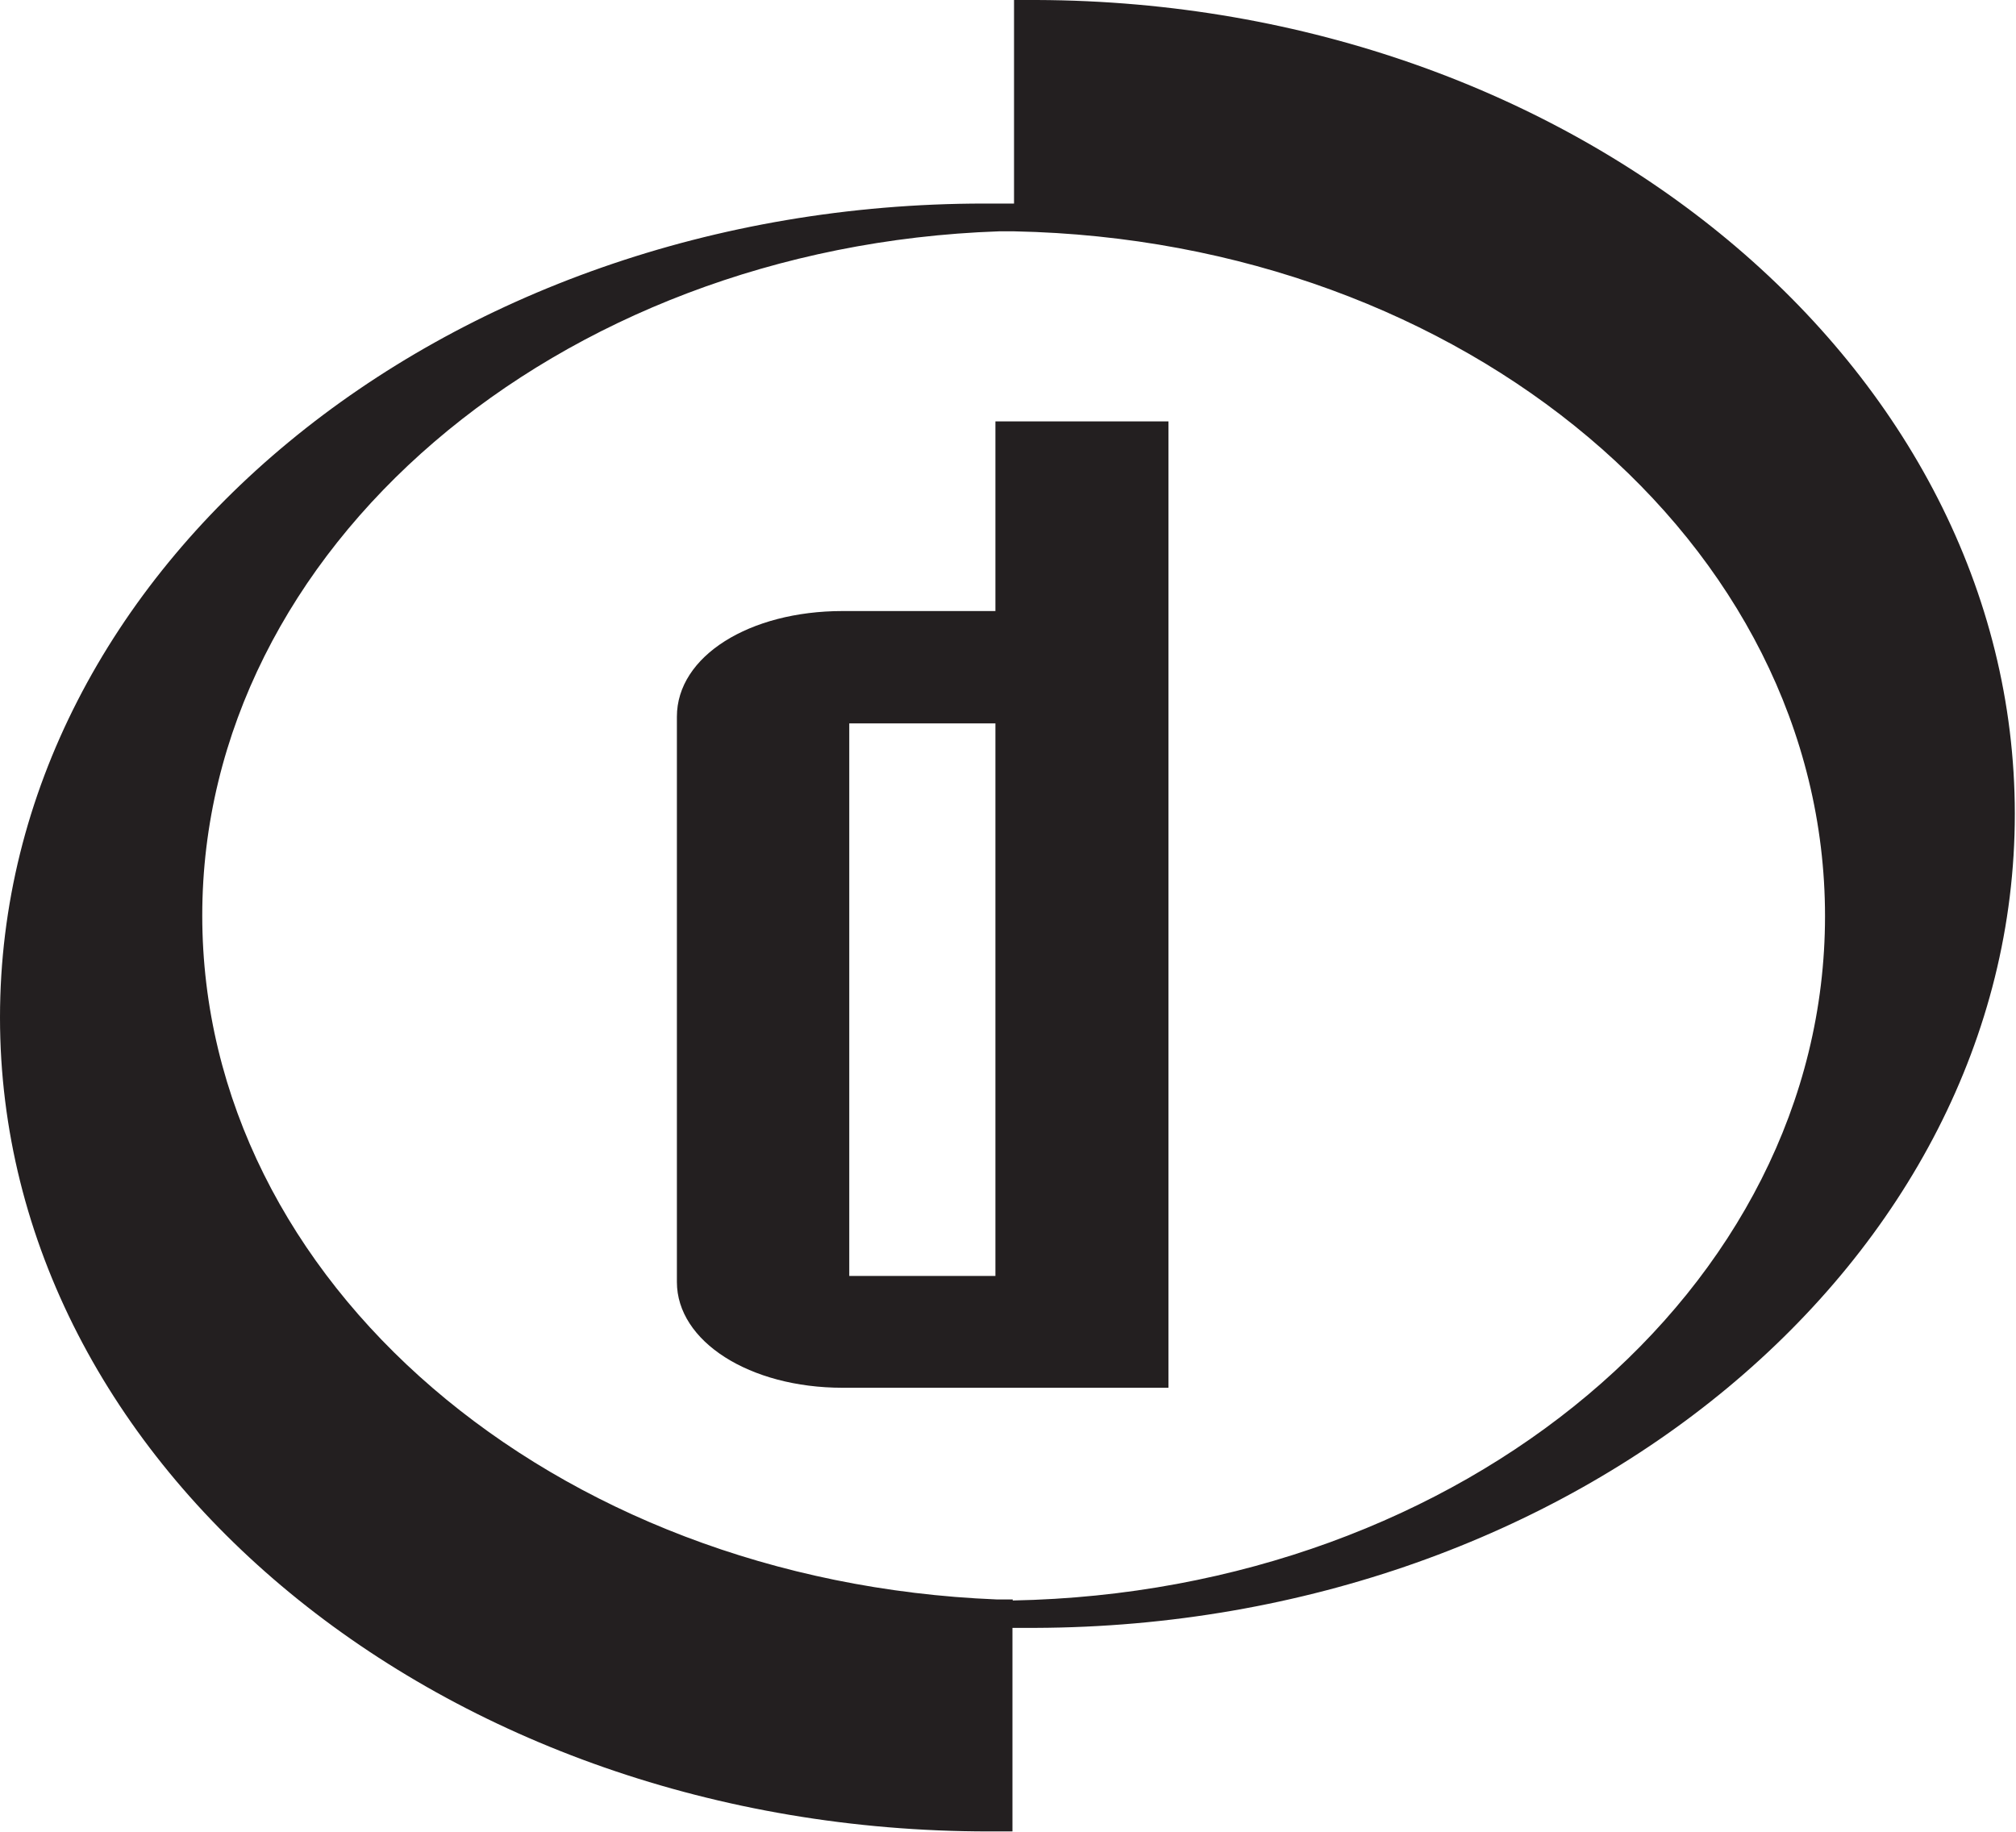
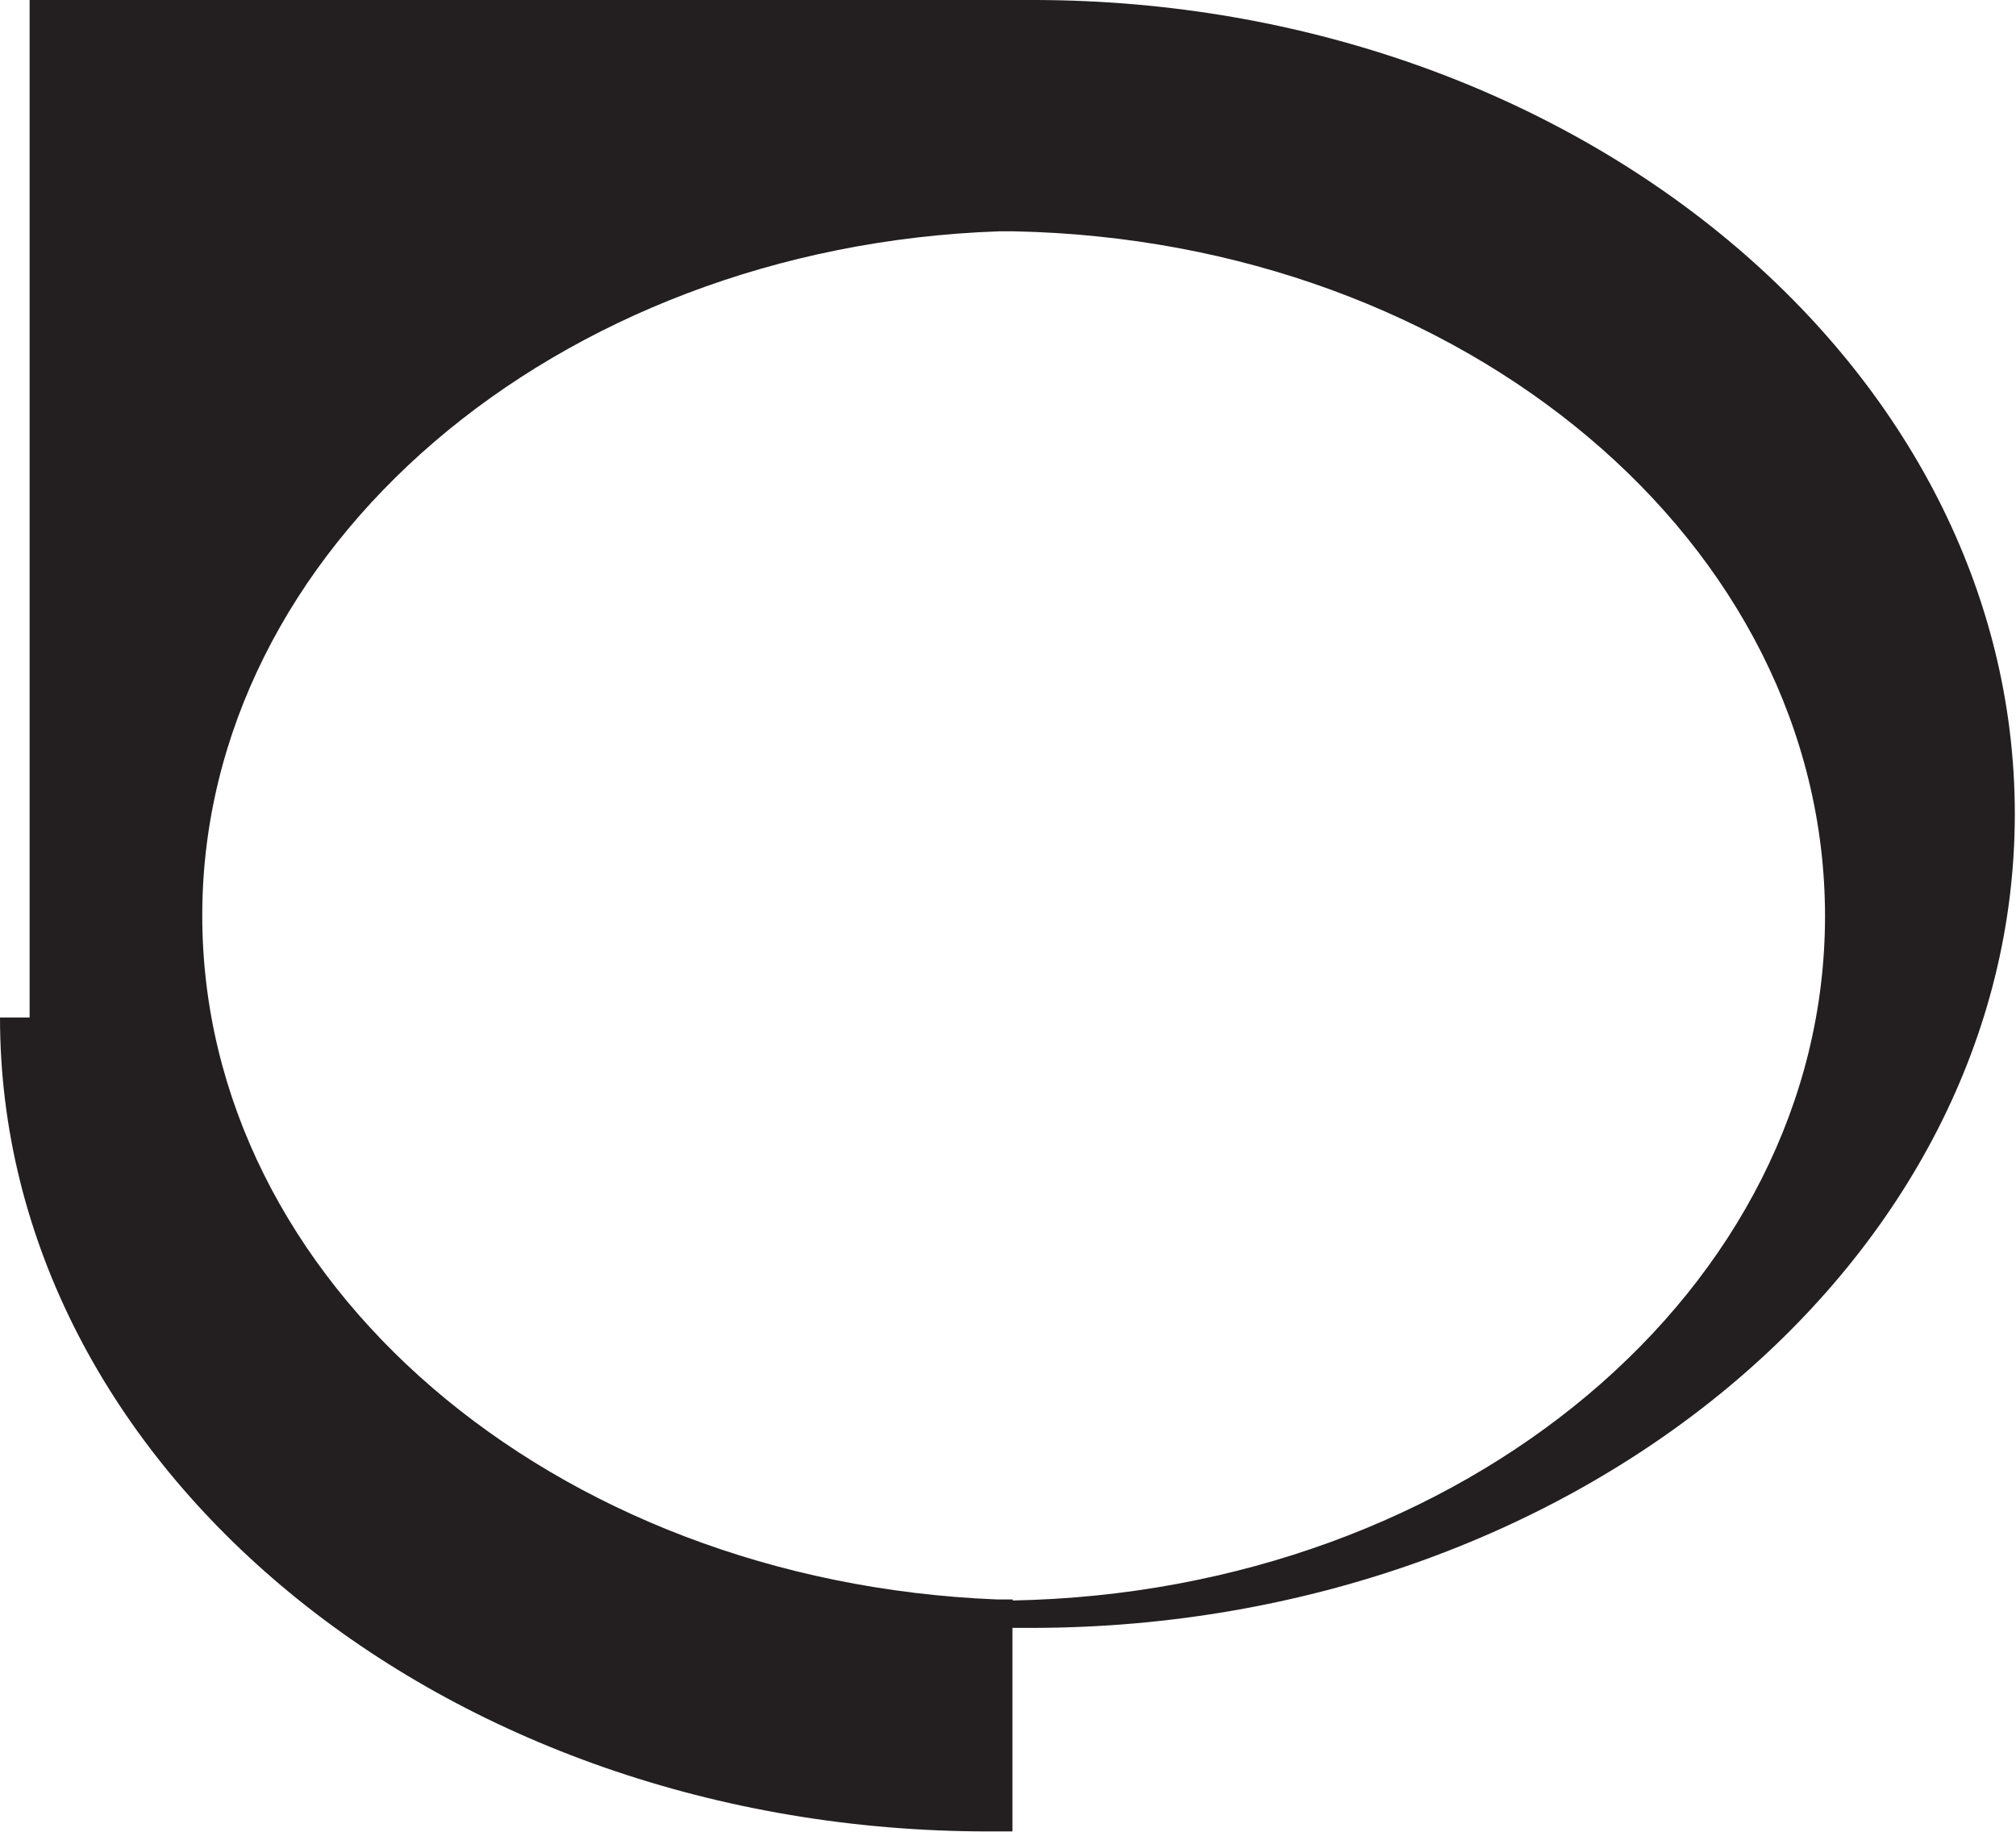
<svg xmlns="http://www.w3.org/2000/svg" version="1.2" viewBox="0 0 1538 1398">
-   <path fill="#231f20" fill-rule="evenodd" d="M891.4 321.5v737.3H642.8c-71 0-126.4-35.4-126.4-80.7V546.8c0-46.2 55.4-80.6 126.4-80.6h116.6V321.5zm-243.5 652h111.5V551.9H647.9z" />
-   <path fill="#231f20" fill-rule="evenodd" d="M790.9 0c411.4 1.4 746.2 280 746.2 621s-335.3 619.6-747.4 621h-17.3v155.3h-18.1C338.4 1397.3 0 1119 0 776.3c0-342.9 337.2-621 751-621h22.6V0zm-18.3 1221.1c343.7-6.5 619.7-237.7 619.7-522.1 0-284.4-274.8-515.5-618.3-522.5h-12c-338.2 11.8-607.7 242.5-607.7 522 0 279.4 266.9 508.1 606 521.8h12.3z" />
+   <path fill="#231f20" fill-rule="evenodd" d="M790.9 0c411.4 1.4 746.2 280 746.2 621s-335.3 619.6-747.4 621h-17.3v155.3h-18.1C338.4 1397.3 0 1119 0 776.3h22.6V0zm-18.3 1221.1c343.7-6.5 619.7-237.7 619.7-522.1 0-284.4-274.8-515.5-618.3-522.5h-12c-338.2 11.8-607.7 242.5-607.7 522 0 279.4 266.9 508.1 606 521.8h12.3z" />
</svg>